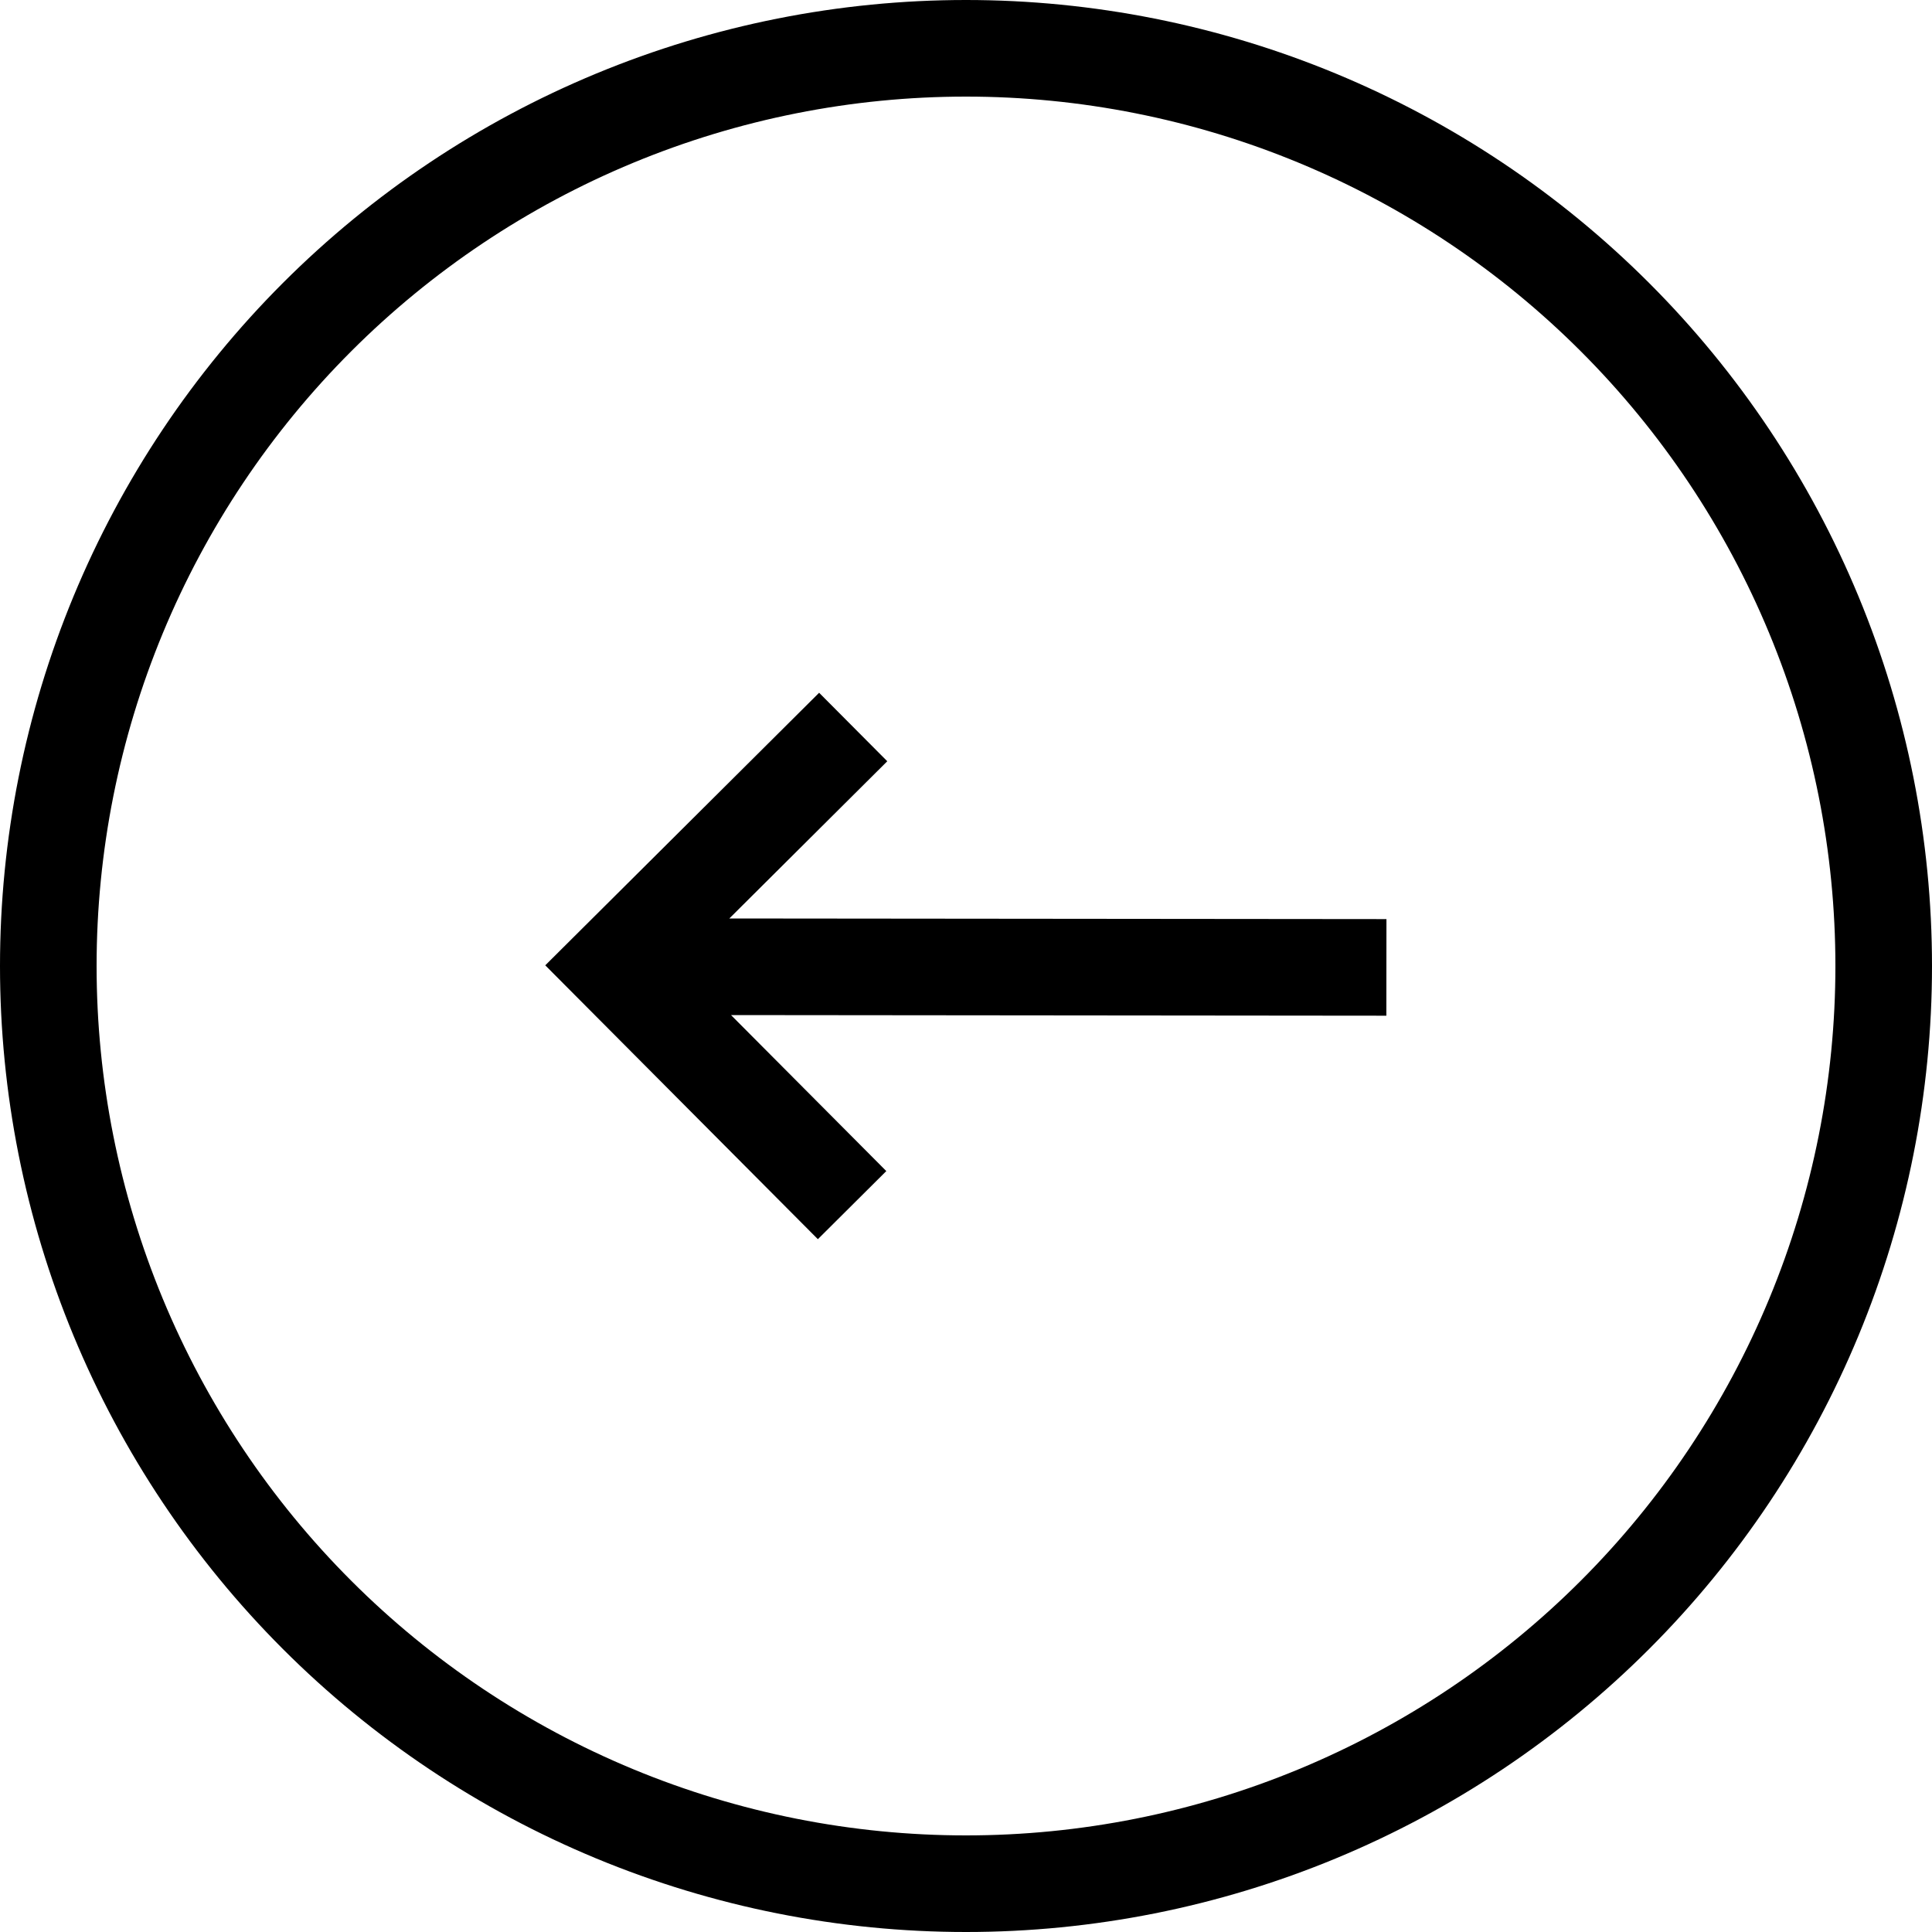
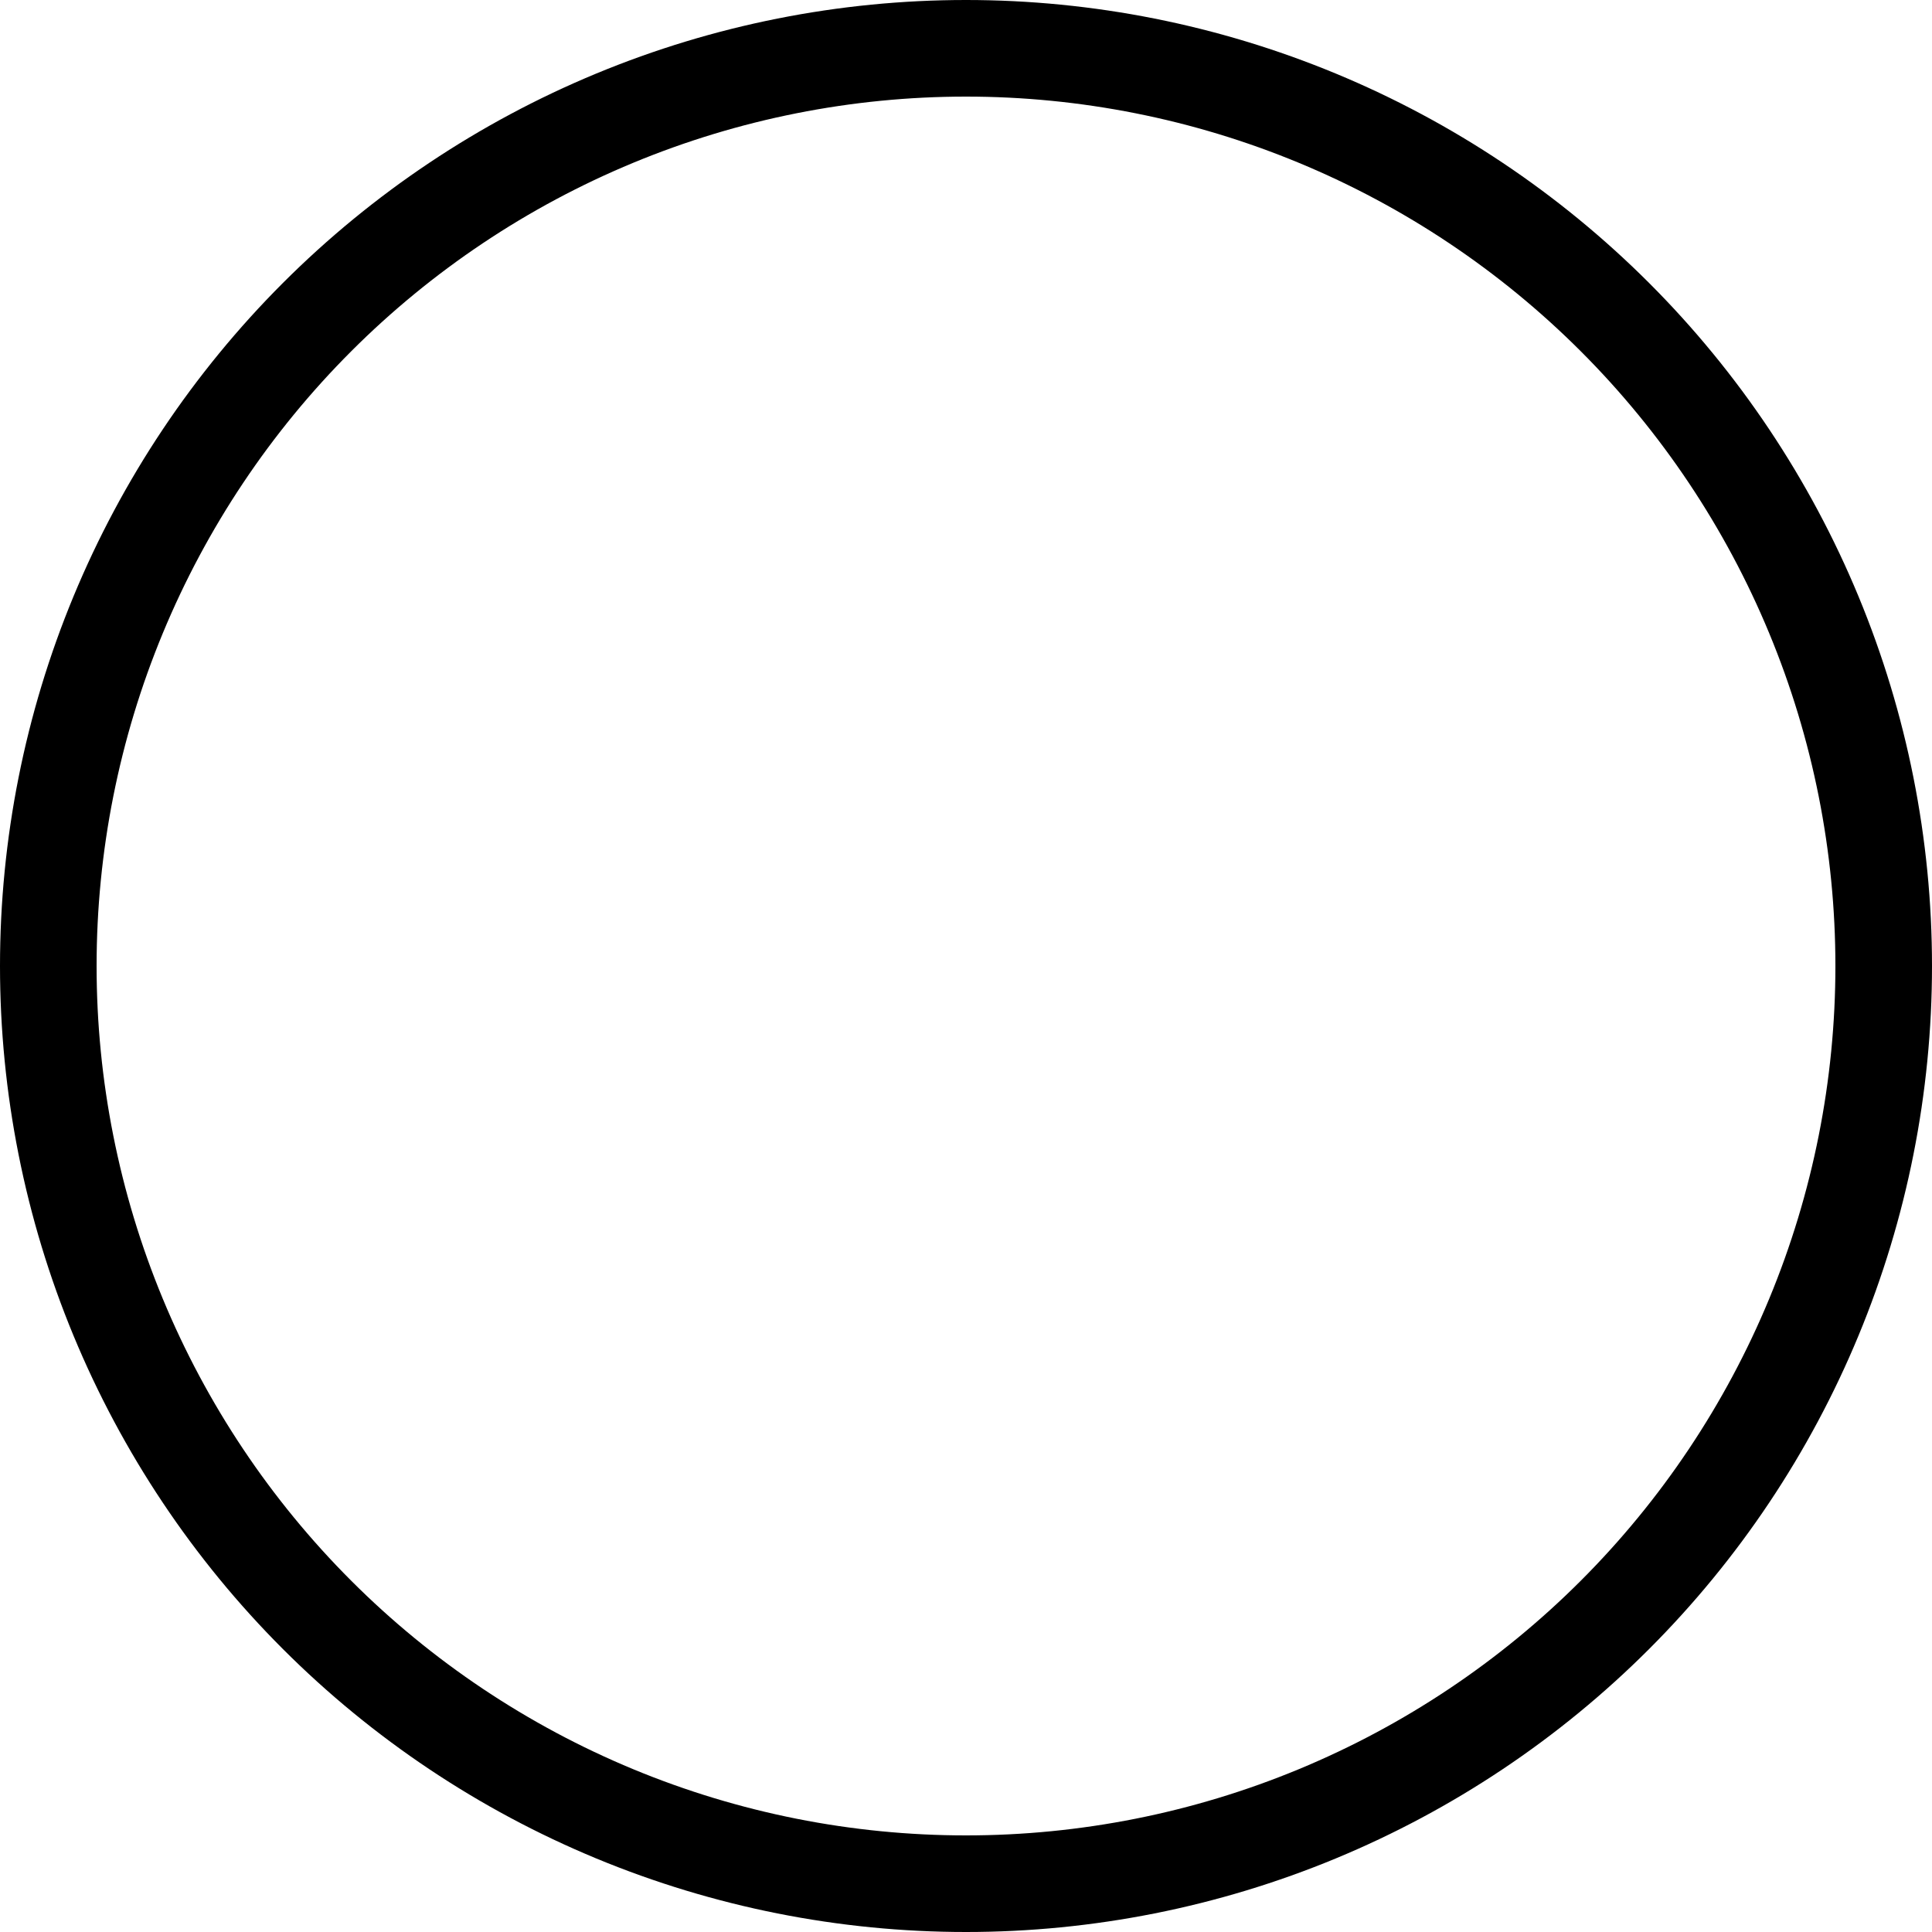
<svg xmlns="http://www.w3.org/2000/svg" width="40" height="40" viewBox="0 0 40 40" fill="none">
  <path d="M39 20C39 22.495 38.509 24.966 37.554 27.271C36.599 29.576 35.199 31.671 33.435 33.435C31.671 35.199 29.576 36.599 27.271 37.554C24.966 38.509 22.495 39 20 39C17.505 39 15.034 38.509 12.729 37.554C10.424 36.599 8.329 35.199 6.565 33.435C4.801 31.671 3.401 29.576 2.446 27.271C1.491 24.966 1 22.495 1 20C1 17.505 1.491 15.034 2.446 12.729C3.401 10.424 4.801 8.329 6.565 6.565C8.329 4.801 10.424 3.401 12.729 2.446C15.034 1.491 17.505 1 20 1C22.495 1 24.966 1.491 27.271 2.446C29.576 3.401 31.671 4.801 33.435 6.565C35.199 8.329 36.599 10.424 37.554 12.729C38.509 15.034 39 17.505 39 20L39 20Z" stroke="black" stroke-width="2" />
-   <path d="M16.959 14.343L18.37 15.761L15.1 19.016L28.705 19.029L28.703 21.029L15.135 21.016L18.35 24.246L16.933 25.656L11.289 19.986L16.959 14.343Z" fill="black" />
</svg>